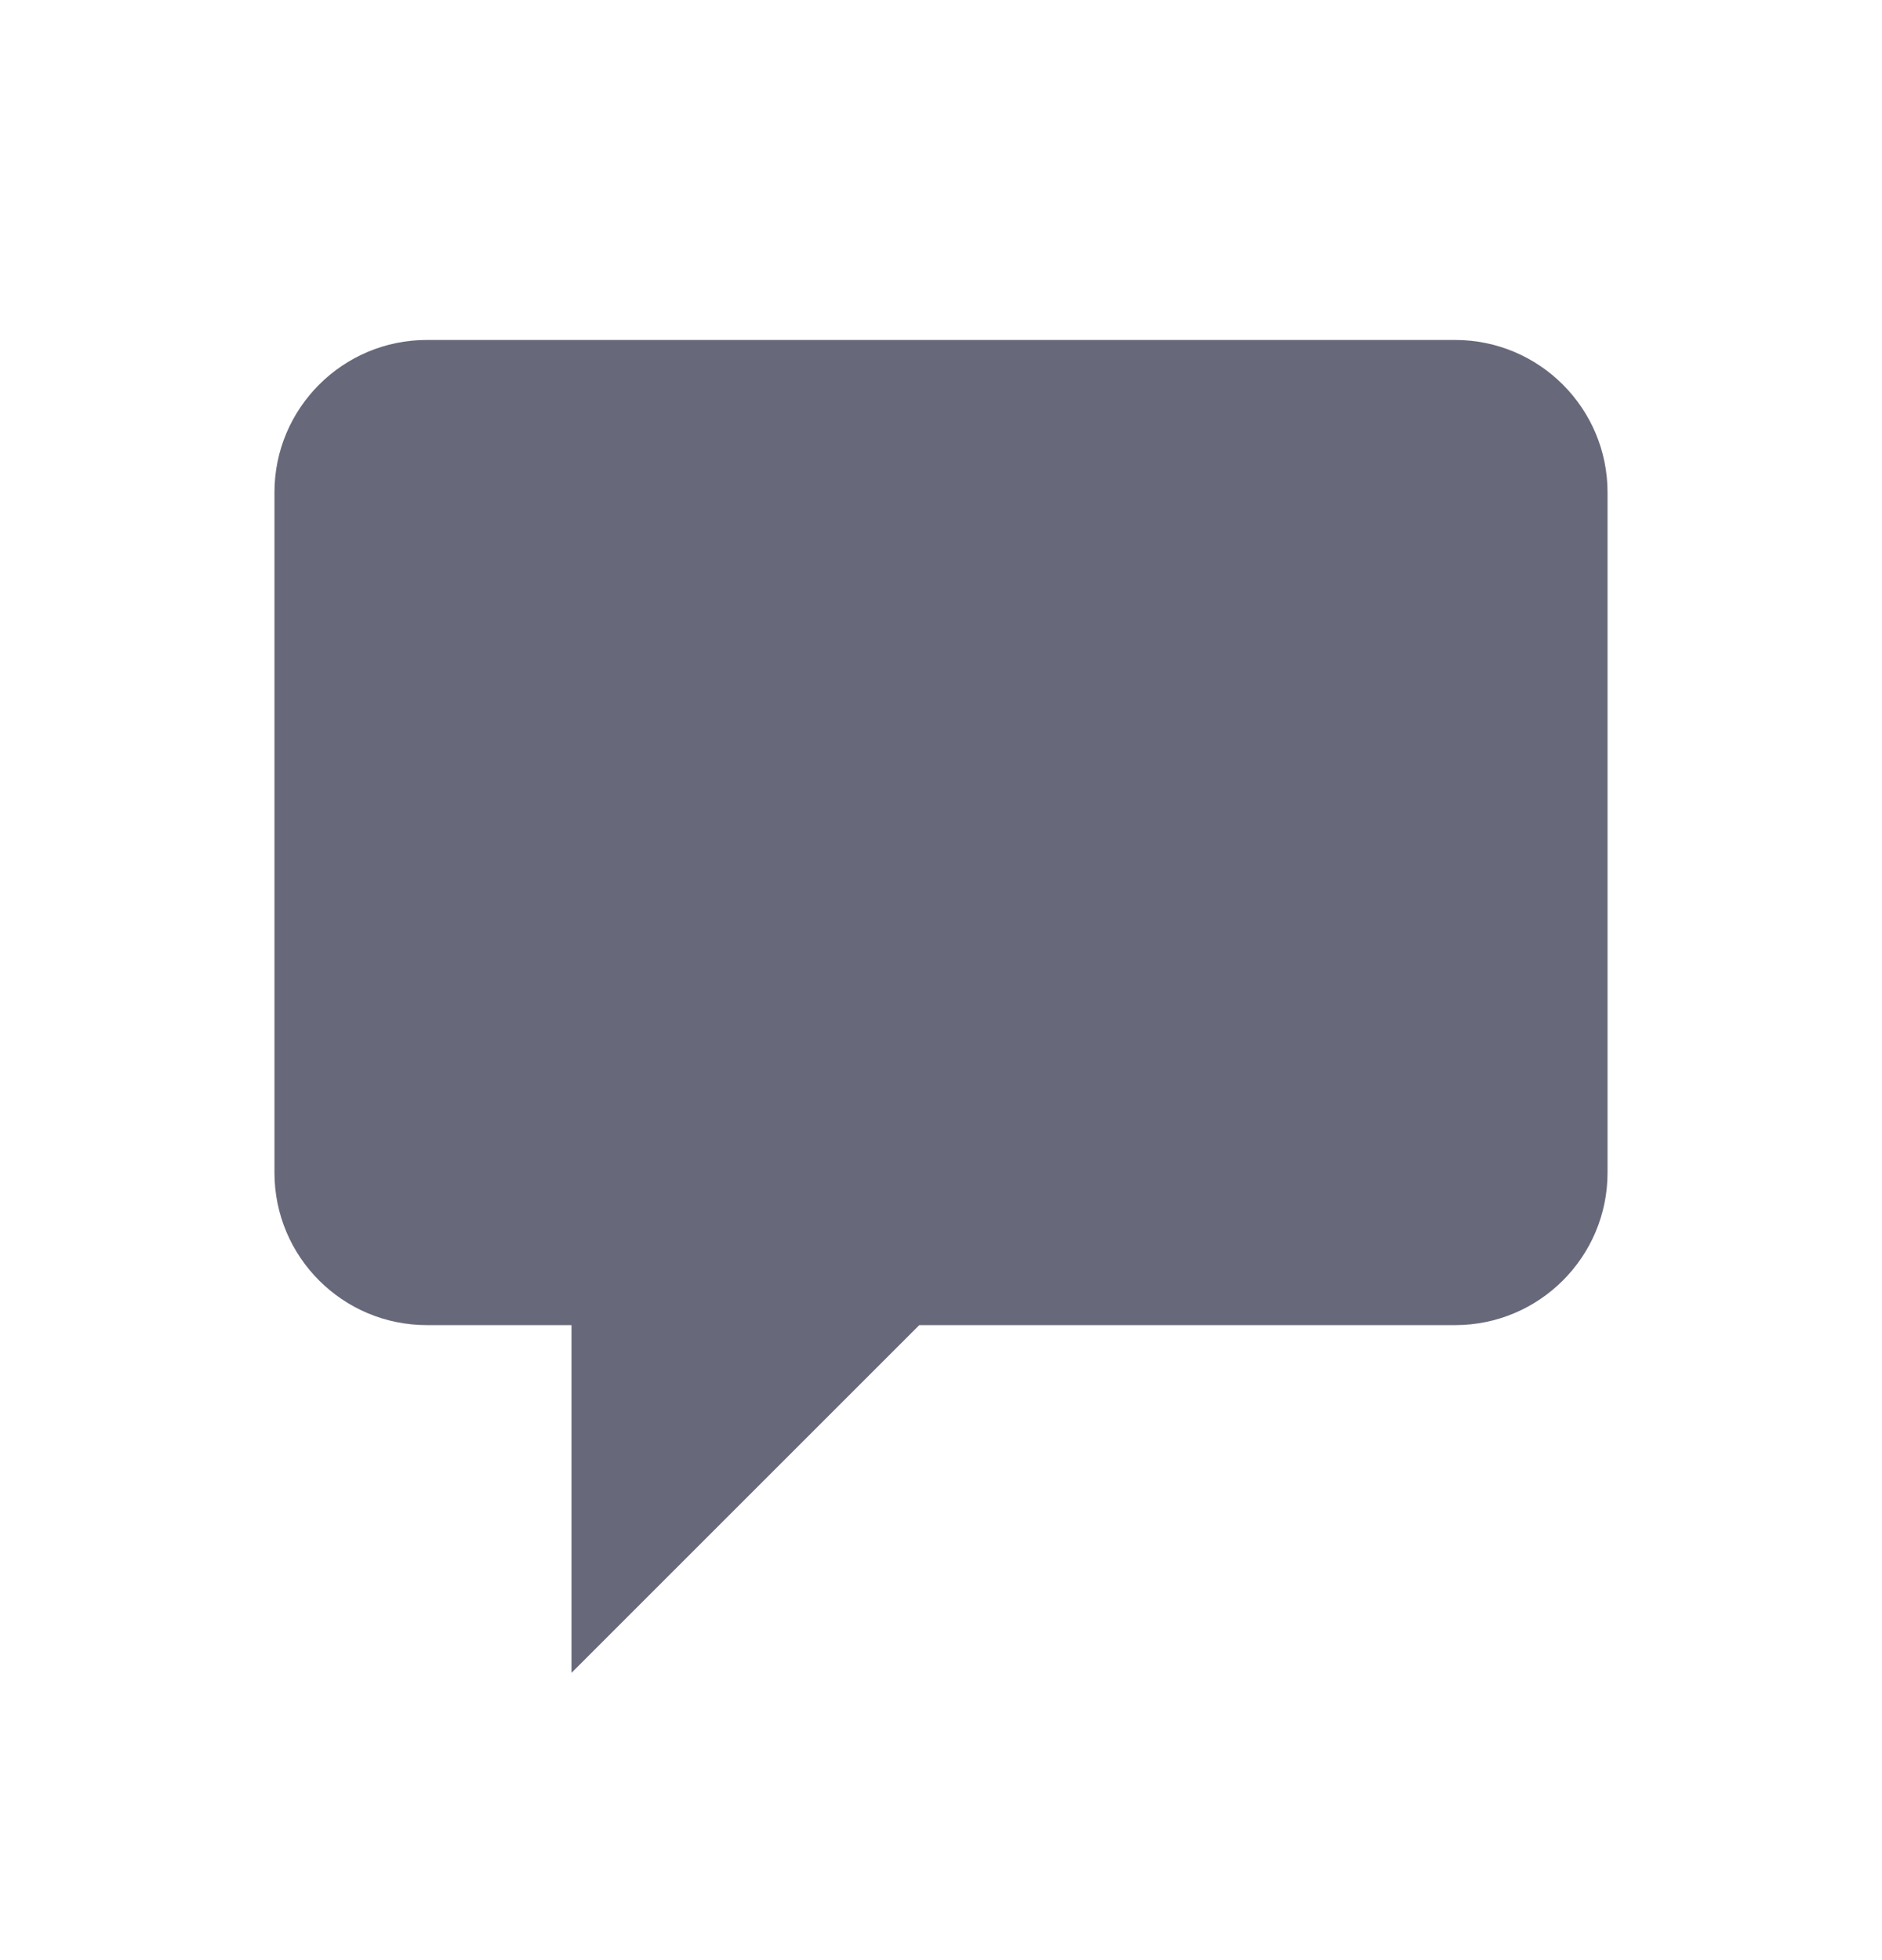
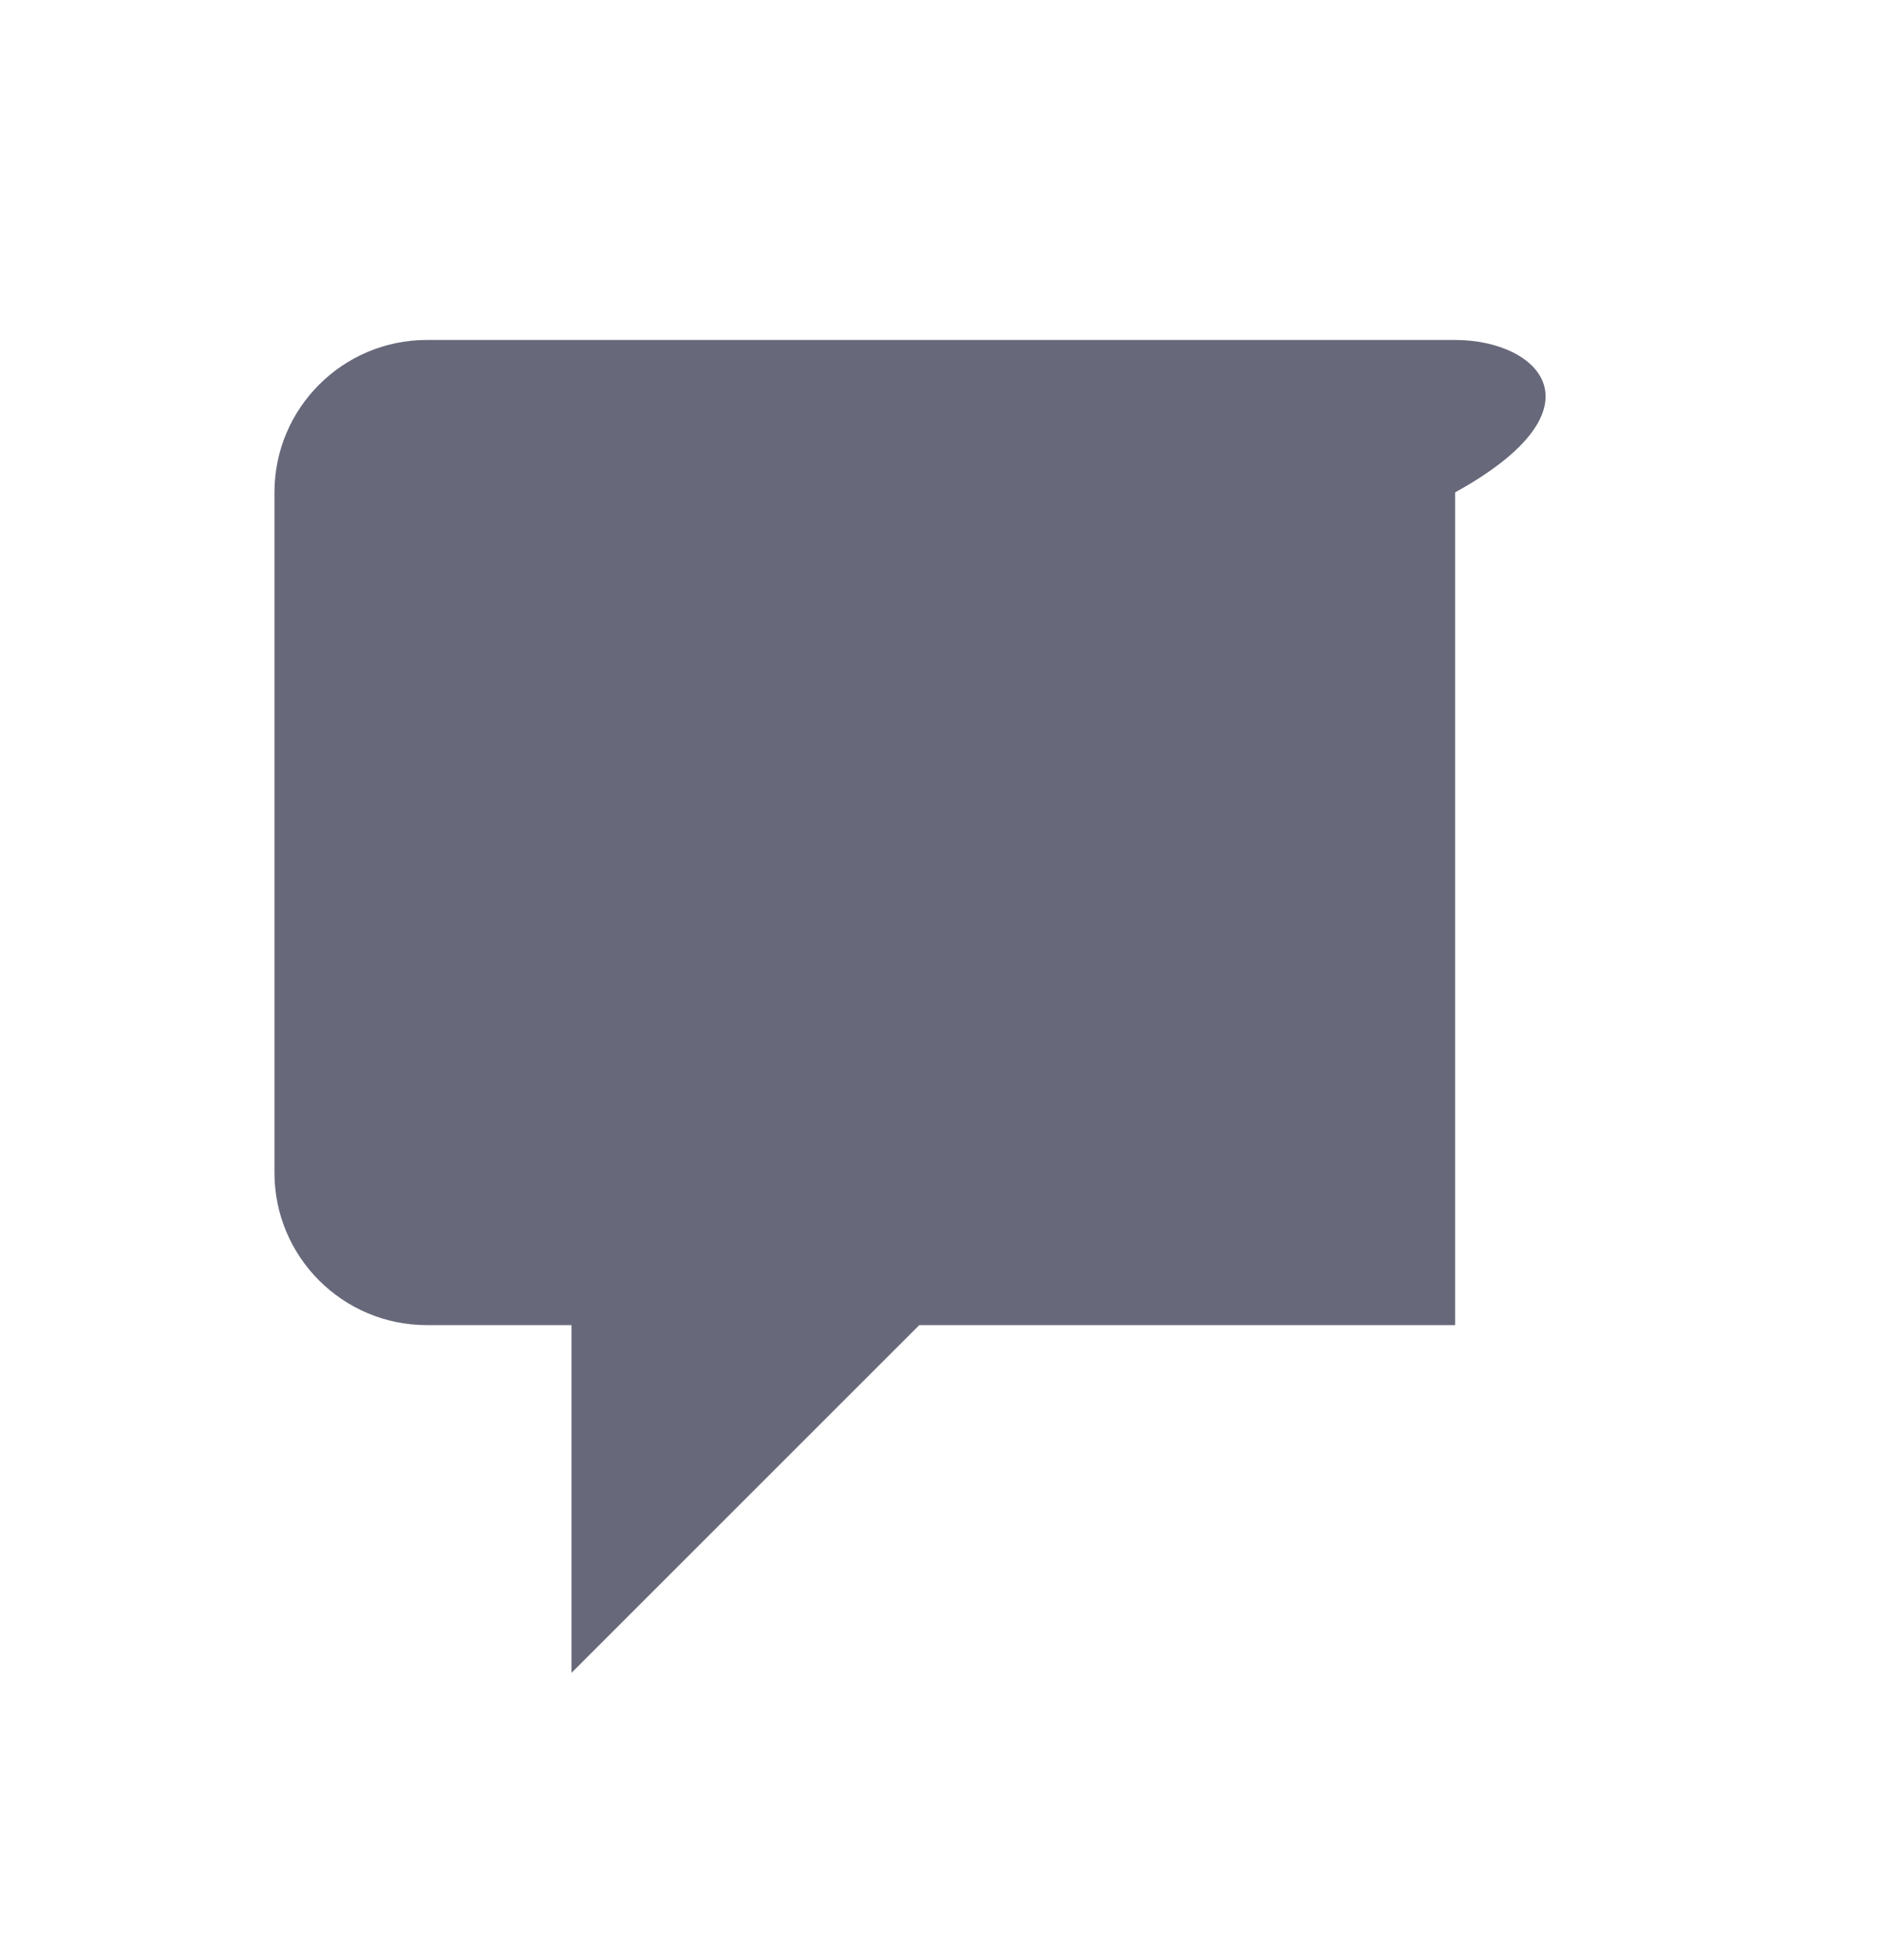
<svg xmlns="http://www.w3.org/2000/svg" width="24" height="25" viewBox="0 0 24 25" fill="none">
-   <path d="M7.288 21.336L11.723 16.901H18.556C19.629 16.901 20.5 16.031 20.5 14.957V6.28C20.5 5.207 19.629 4.336 18.556 4.336H5.444C4.371 4.336 3.5 5.207 3.5 6.28V14.957C3.5 16.031 4.371 16.901 5.444 16.901H7.288V21.336Z" fill="#67687A" />
+   <path d="M7.288 21.336L11.723 16.901H18.556V6.28C20.5 5.207 19.629 4.336 18.556 4.336H5.444C4.371 4.336 3.5 5.207 3.5 6.28V14.957C3.5 16.031 4.371 16.901 5.444 16.901H7.288V21.336Z" fill="#67687A" />
</svg>